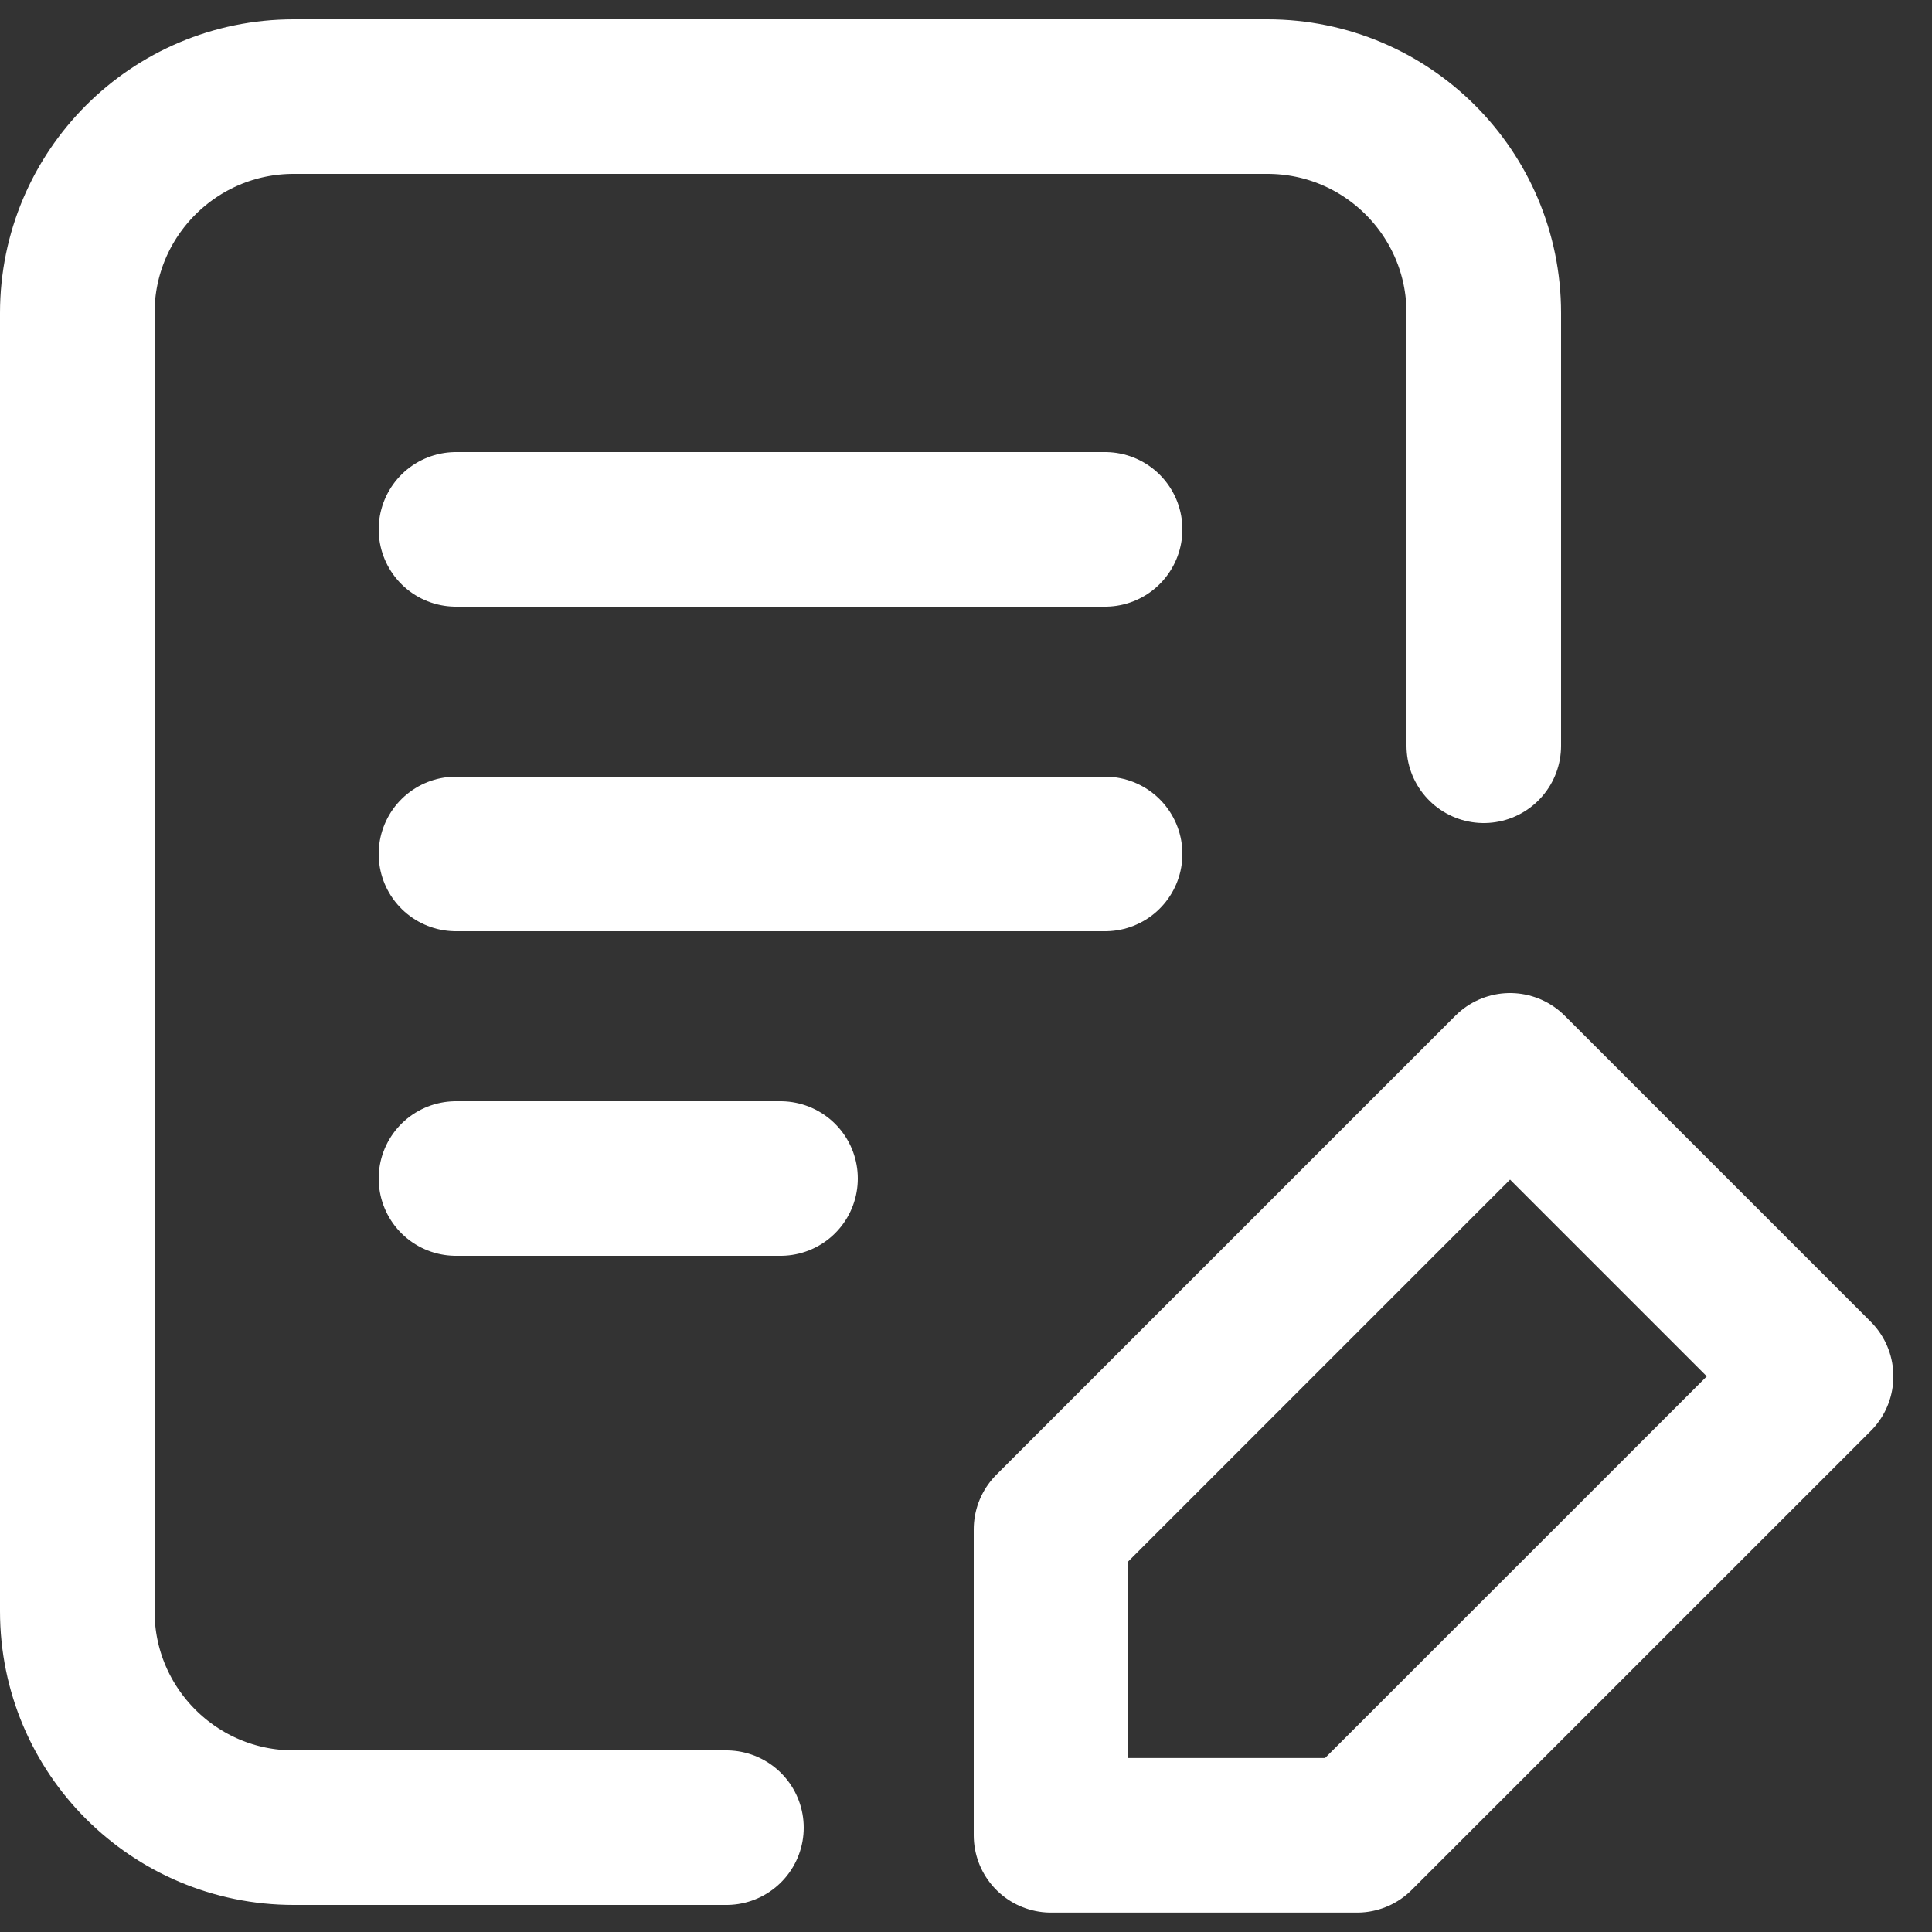
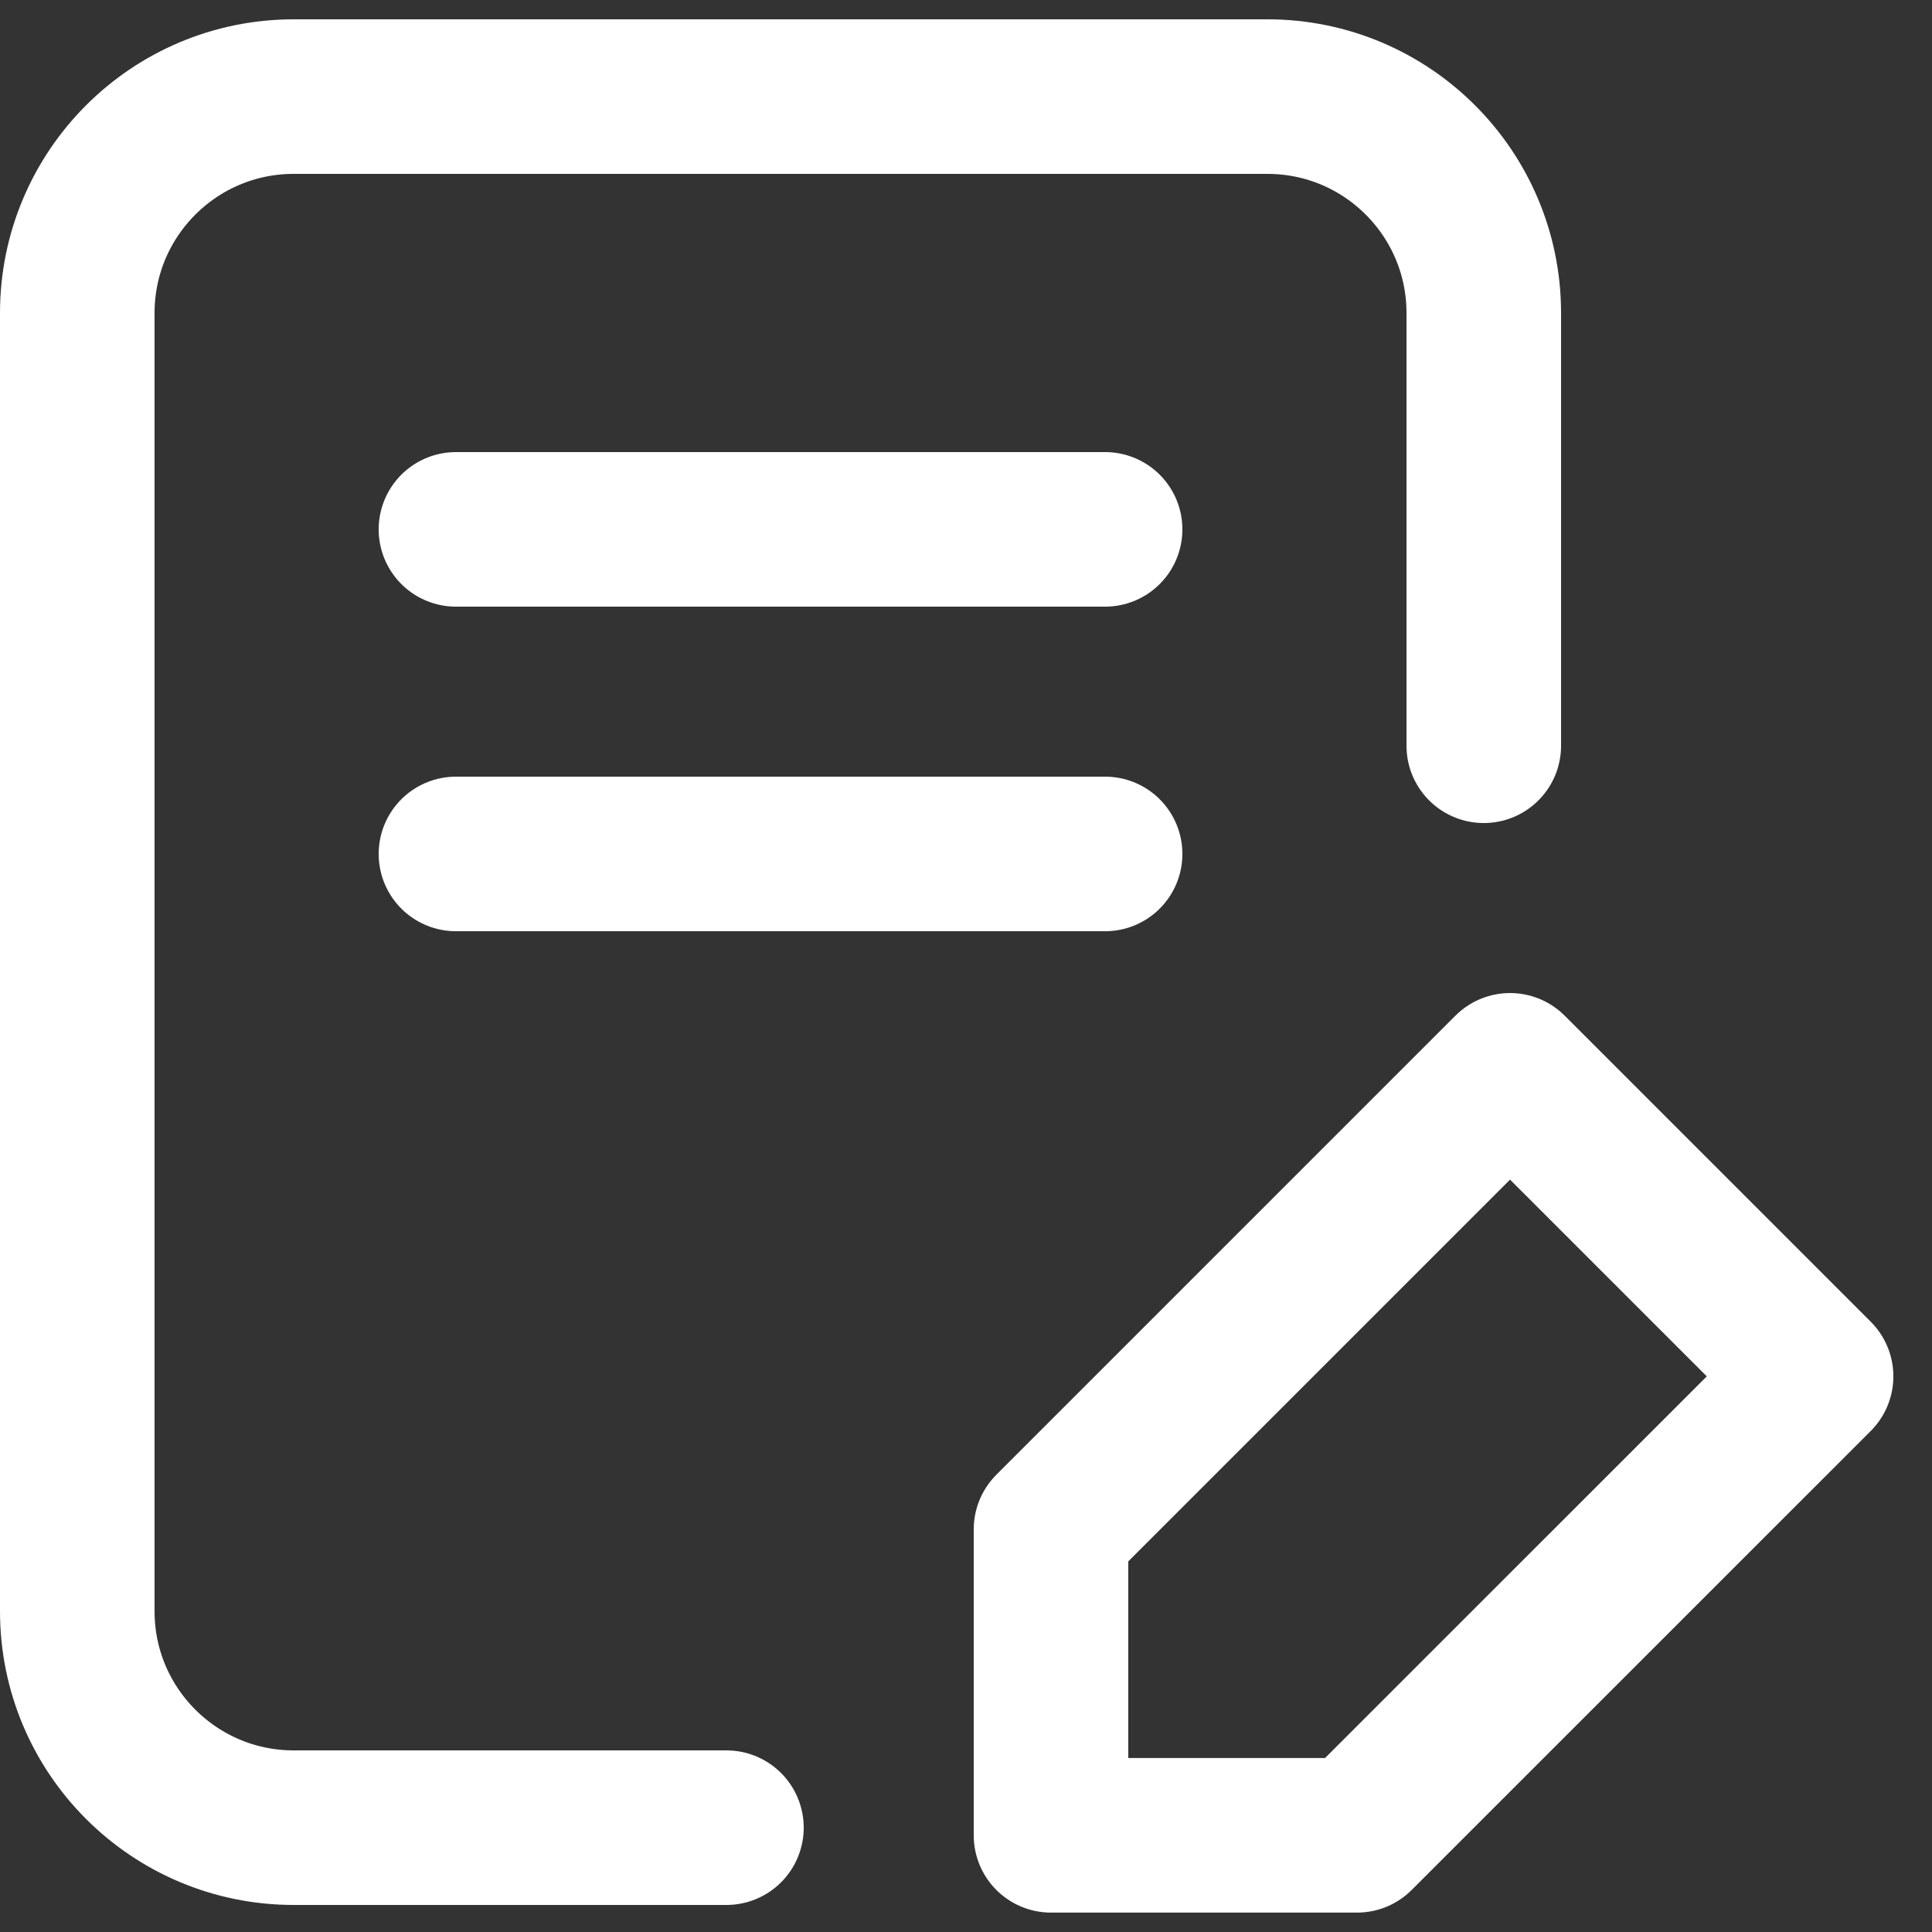
<svg xmlns="http://www.w3.org/2000/svg" width="25" height="25" viewBox="0 0 25 25" fill="none">
  <rect x="0" y="0" width="25" height="25" fill="#333333" stroke="none" />
-   <path d="M9.4 23.65H3.8C2.254 23.65 1 22.396 1 20.85L1 4.05C1 2.504 2.254 1.25 3.8 1.25H16.4C17.947 1.25 19.2 2.504 19.2 4.05V9.65M5.9 6.85H14.3M5.9 11.05H14.3M5.9 15.25H10.1M13.6 19.79L19.54 13.85L23.5 17.81L17.56 23.749H13.6V19.79Z" stroke="white" stroke-width="2" stroke-linecap="round" stroke-linejoin="round" />
+   <path d="M9.4 23.65H3.8C2.254 23.65 1 22.396 1 20.85L1 4.05C1 2.504 2.254 1.25 3.8 1.25H16.4C17.947 1.25 19.2 2.504 19.2 4.05V9.65M5.9 6.85H14.3M5.9 11.05H14.3H10.1M13.6 19.79L19.54 13.85L23.5 17.81L17.56 23.749H13.6V19.79Z" stroke="white" stroke-width="2" stroke-linecap="round" stroke-linejoin="round" />
</svg>